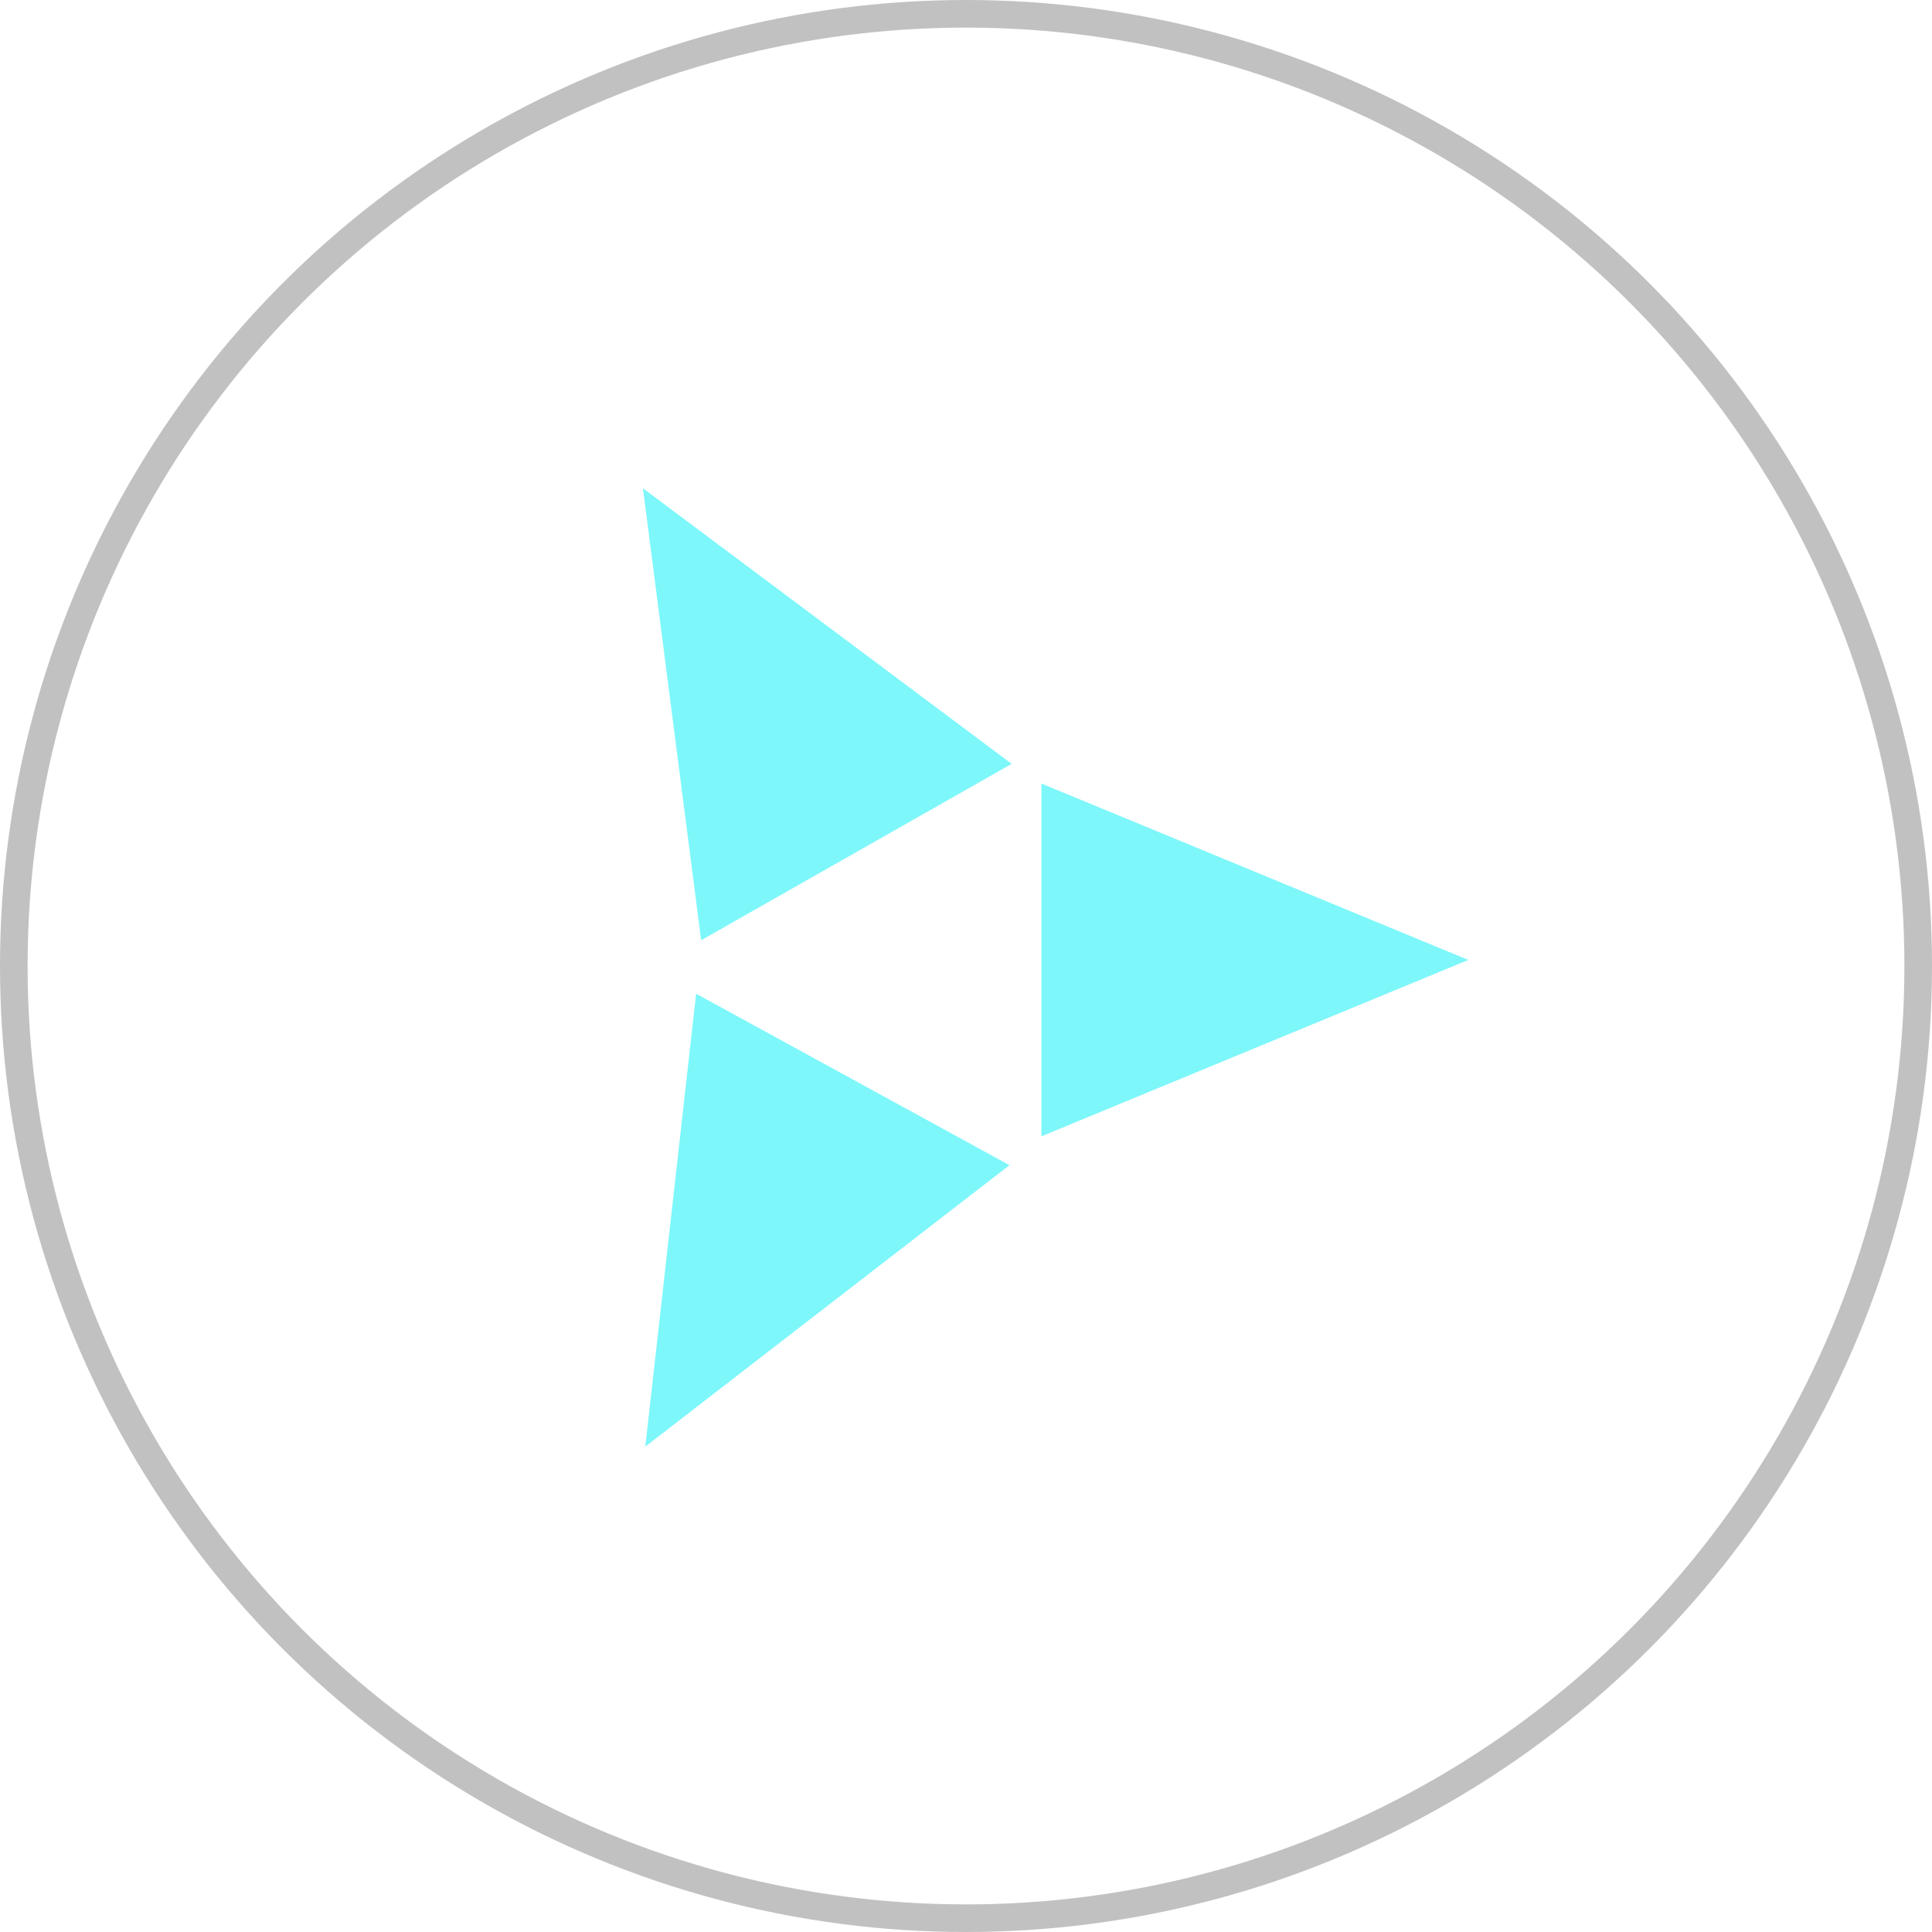
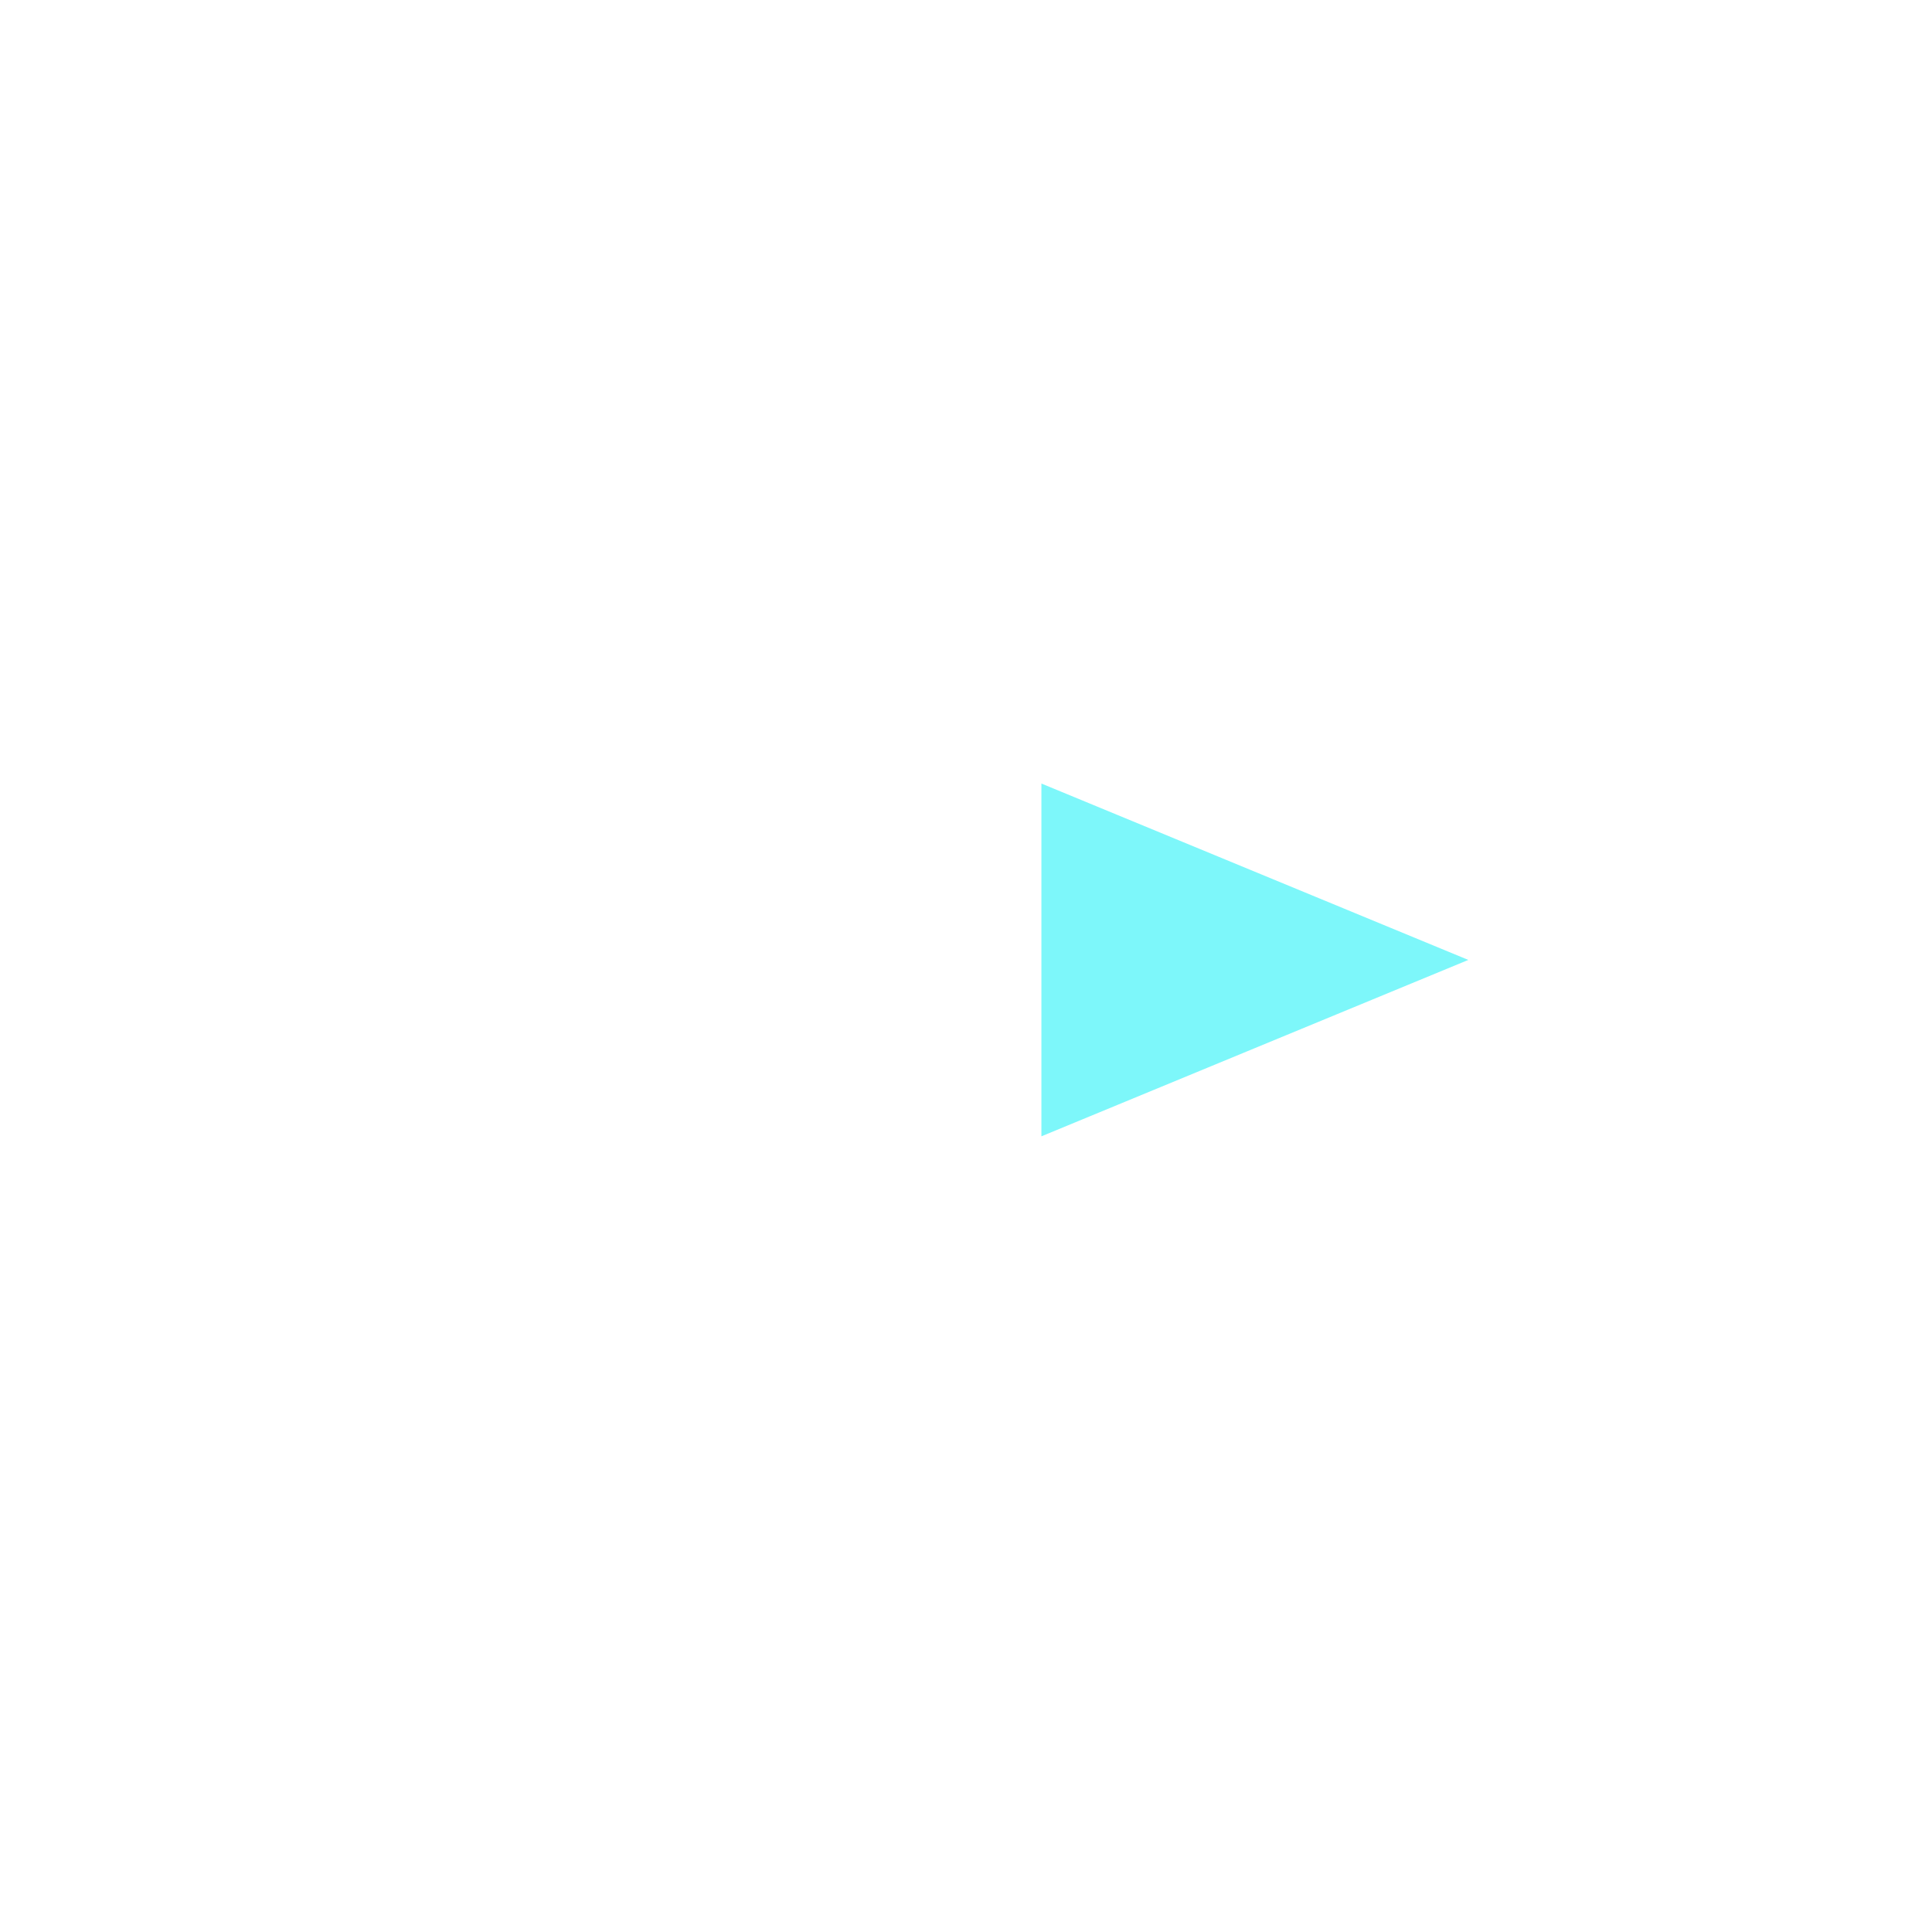
<svg xmlns="http://www.w3.org/2000/svg" width="70" height="70" fill="none">
  <g id="Group 14">
    <g id="Group 3">
-       <path id="Polygon 2" d="M23.295 17.69L36.654 27.676L25.404 34.067L23.295 17.69Z" fill="#7DF7FA" />
-       <path id="Polygon 3" d="M23.381 52.413L25.222 36.005L36.575 42.217L23.381 52.413Z" fill="#7DF7FA" />
      <path id="Polygon 4" d="M53.2 34.78L37.732 41.171L37.732 28.389L53.2 34.78Z" fill="#7DF7FA" />
    </g>
-     <circle id="Ellipse 1" cx="35" cy="35" r="34.5" stroke="#C1C1C1" />
  </g>
</svg>